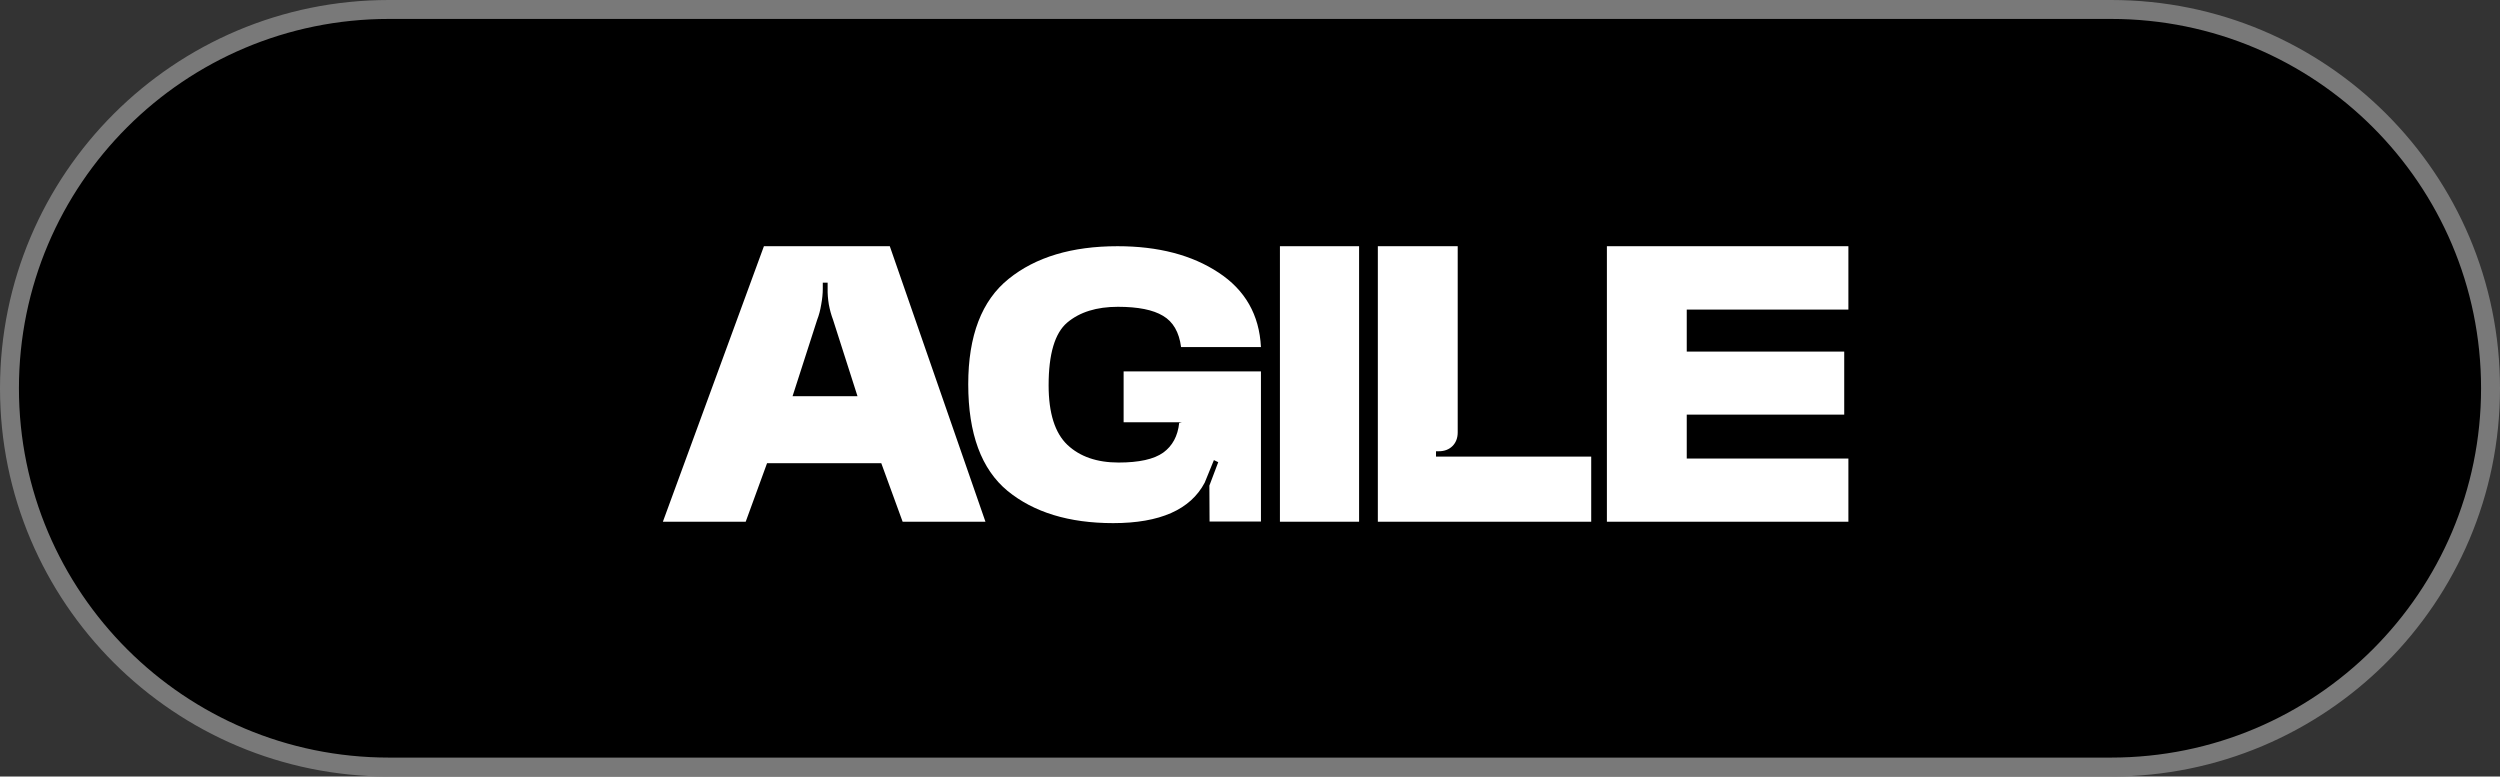
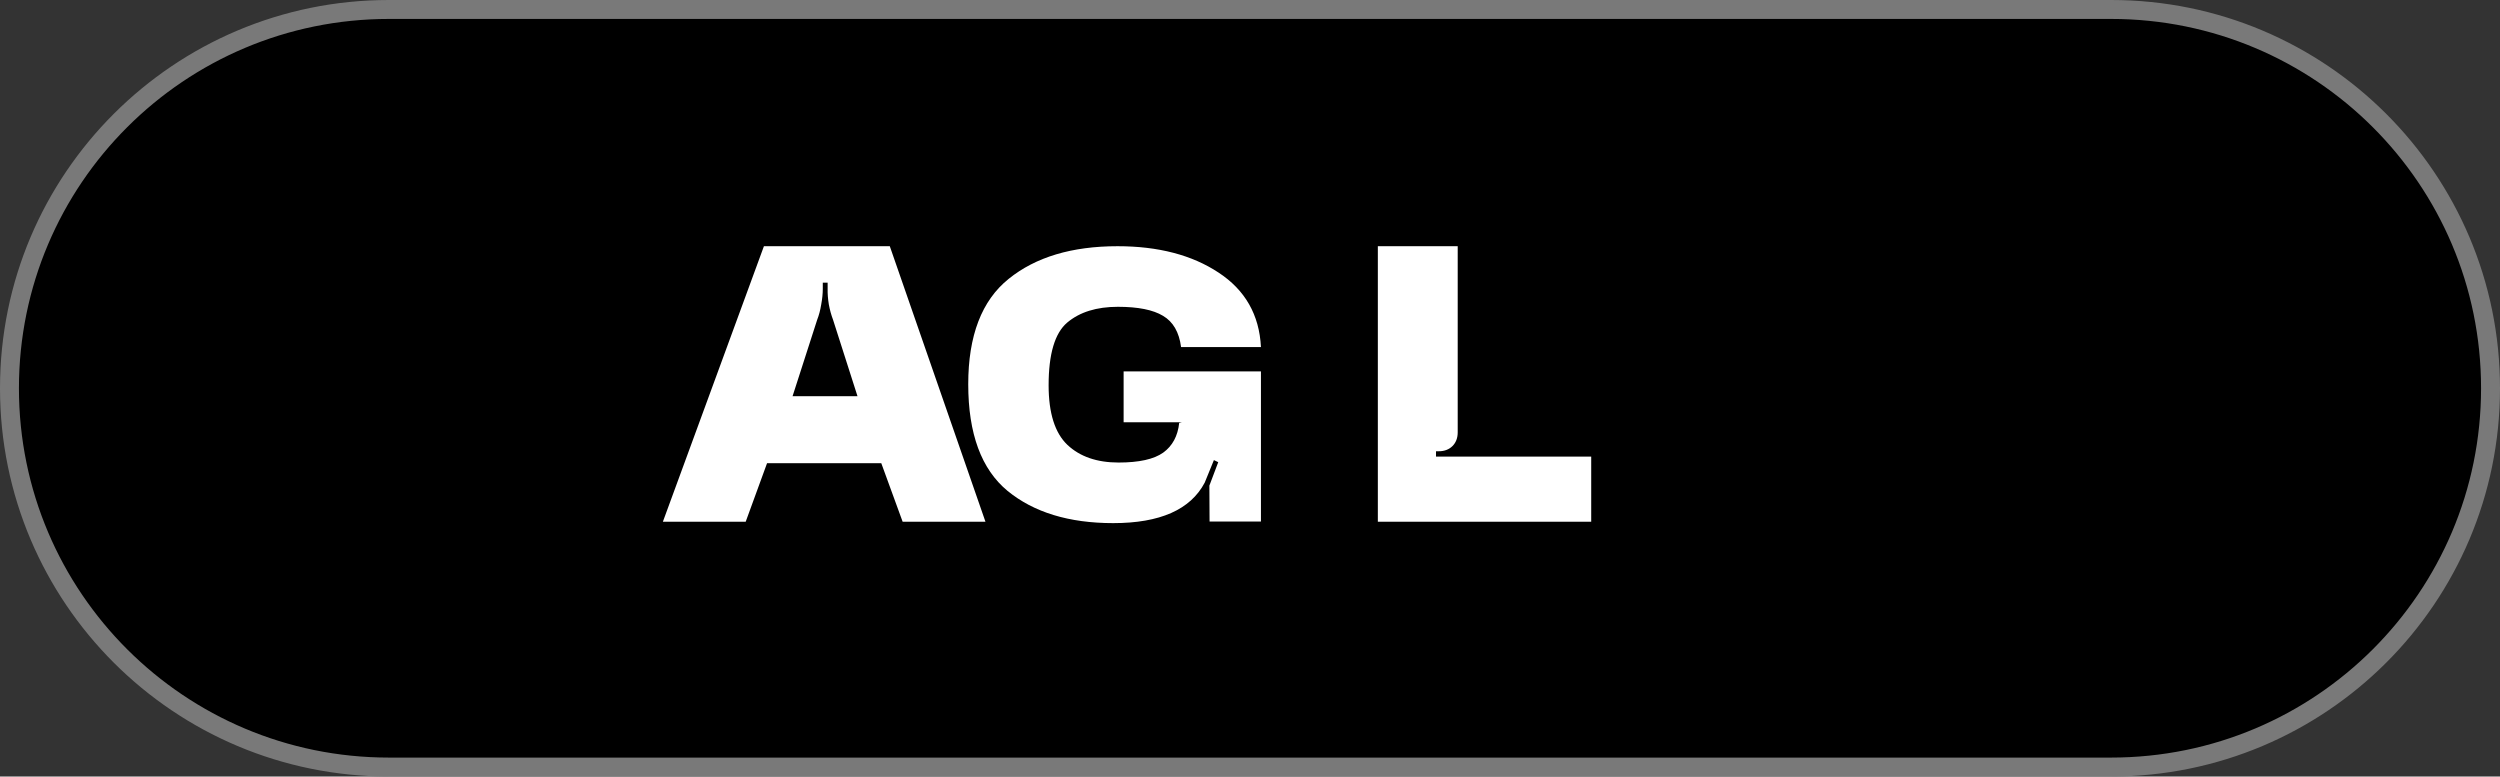
<svg xmlns="http://www.w3.org/2000/svg" width="132" height="41" viewBox="0 0 132 41" fill="none">
  <rect x="0" y="0" width="132" height="41" fill="#333333" stroke="none" />
  <path d="M0.5 20.5C0.5 9.455 9.468 0.5 20.533 0.5H111.467C122.532 0.5 131.5 9.455 131.5 20.5C131.5 31.545 122.532 40.5 111.467 40.5H20.533C9.468 40.5 0.5 31.545 0.5 20.5Z" fill="black" stroke="#797979" />
-   <path d="M84.844 27.547V13H97.595V16.346H89.06V18.564H97.375V21.892H89.06V24.211H97.595V27.547H84.844Z" fill="white" />
  <path d="M75.968 23.826H75.821V24.11H84.016V27.547H72.75V13H76.967V22.827C76.967 23.126 76.875 23.367 76.692 23.551C76.508 23.734 76.267 23.826 75.968 23.826Z" fill="white" />
-   <path d="M67.58 27.547V13H71.76V27.547H67.58Z" fill="white" />
  <path d="M58.777 27.621C56.443 27.621 54.582 27.052 53.195 25.916C51.814 24.773 51.123 22.897 51.123 20.288C51.123 17.721 51.835 15.866 53.259 14.723C54.683 13.574 56.599 13 59.006 13C61.157 13 62.936 13.464 64.341 14.393C65.747 15.316 66.493 16.627 66.578 18.326H62.361C62.258 17.538 61.94 16.988 61.408 16.676C60.883 16.358 60.088 16.199 59.025 16.199C57.9 16.199 57.008 16.477 56.348 17.033C55.694 17.589 55.367 18.692 55.367 20.343C55.367 21.809 55.697 22.857 56.357 23.487C57.017 24.11 57.919 24.422 59.061 24.422C60.143 24.422 60.928 24.247 61.417 23.899C61.906 23.545 62.187 23.022 62.261 22.332L62.407 22.295H59.327V19.609H66.578V27.538H63.865L63.855 25.641L64.323 24.403L64.094 24.293L63.608 25.485C62.856 26.909 61.246 27.621 58.777 27.621Z" fill="white" />
  <path d="M35 27.547L40.335 13H46.981L52.032 27.547H47.659L46.532 24.458H40.5L39.373 27.547H35ZM43.149 16.878L41.847 20.92H45.276L43.983 16.878C43.892 16.639 43.818 16.373 43.763 16.08C43.714 15.781 43.693 15.502 43.699 15.246V14.925H43.443V15.255C43.443 15.506 43.415 15.781 43.36 16.08C43.311 16.379 43.241 16.645 43.149 16.878Z" fill="white" />
</svg>